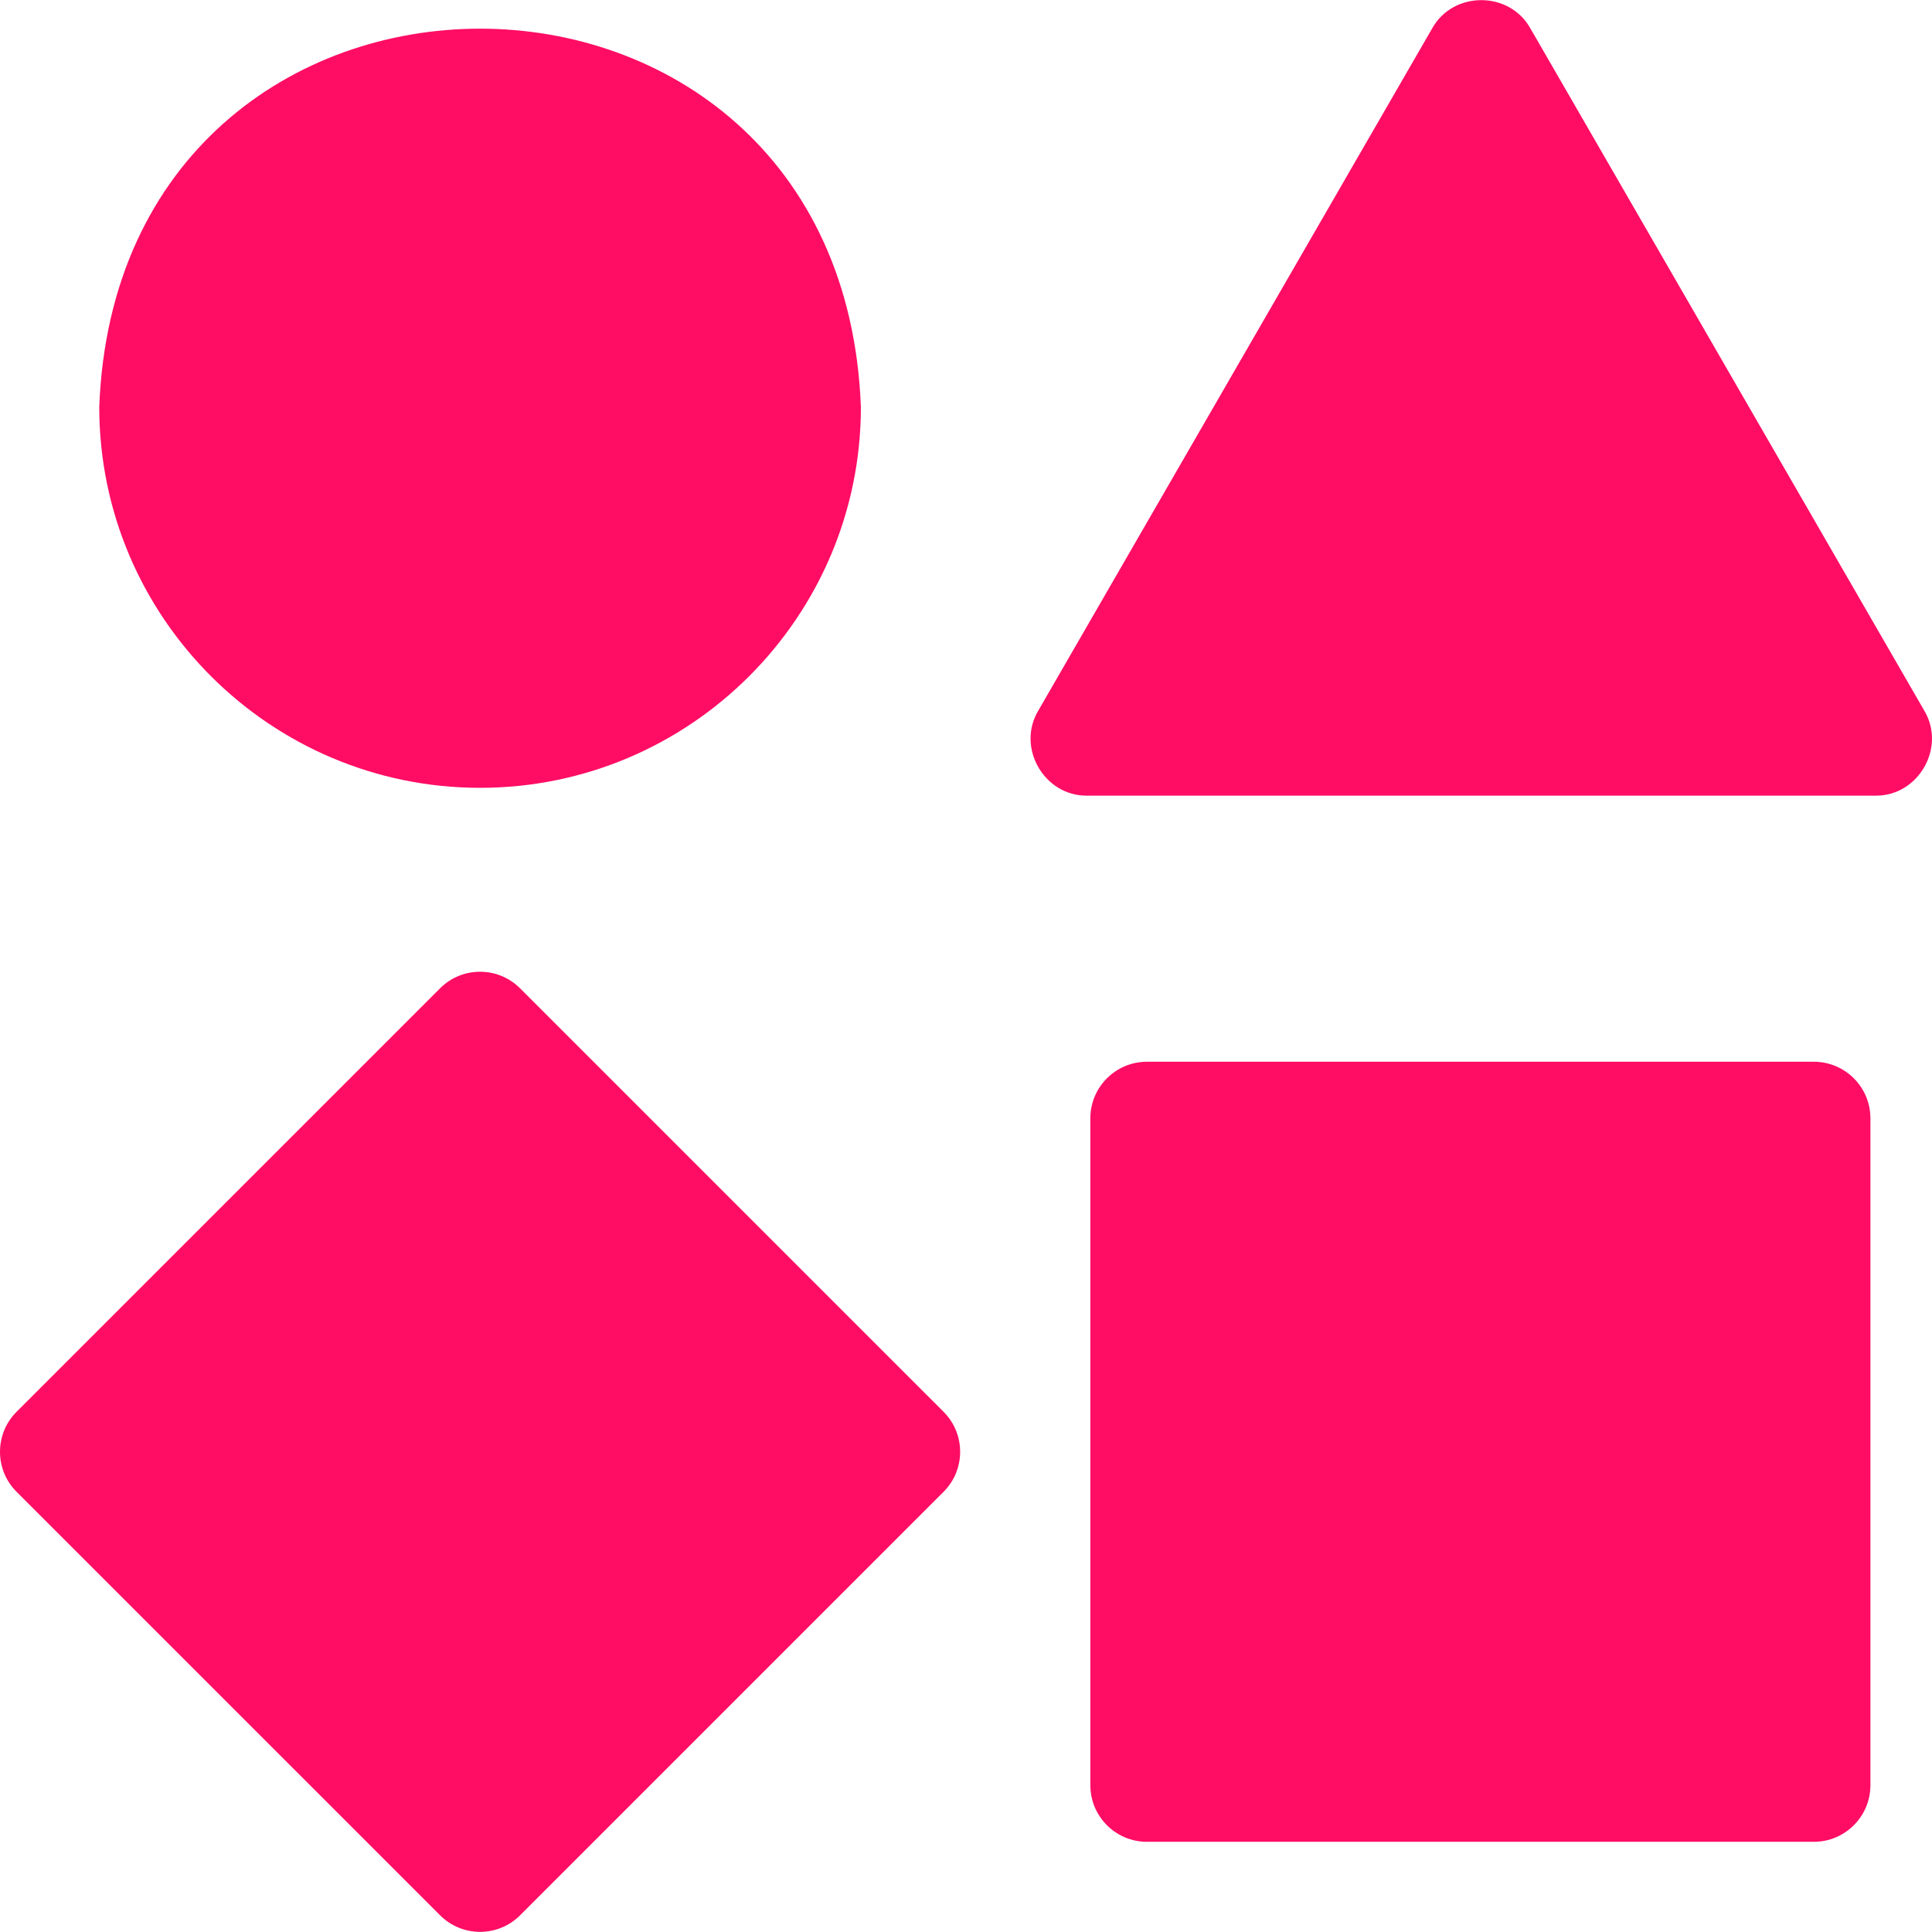
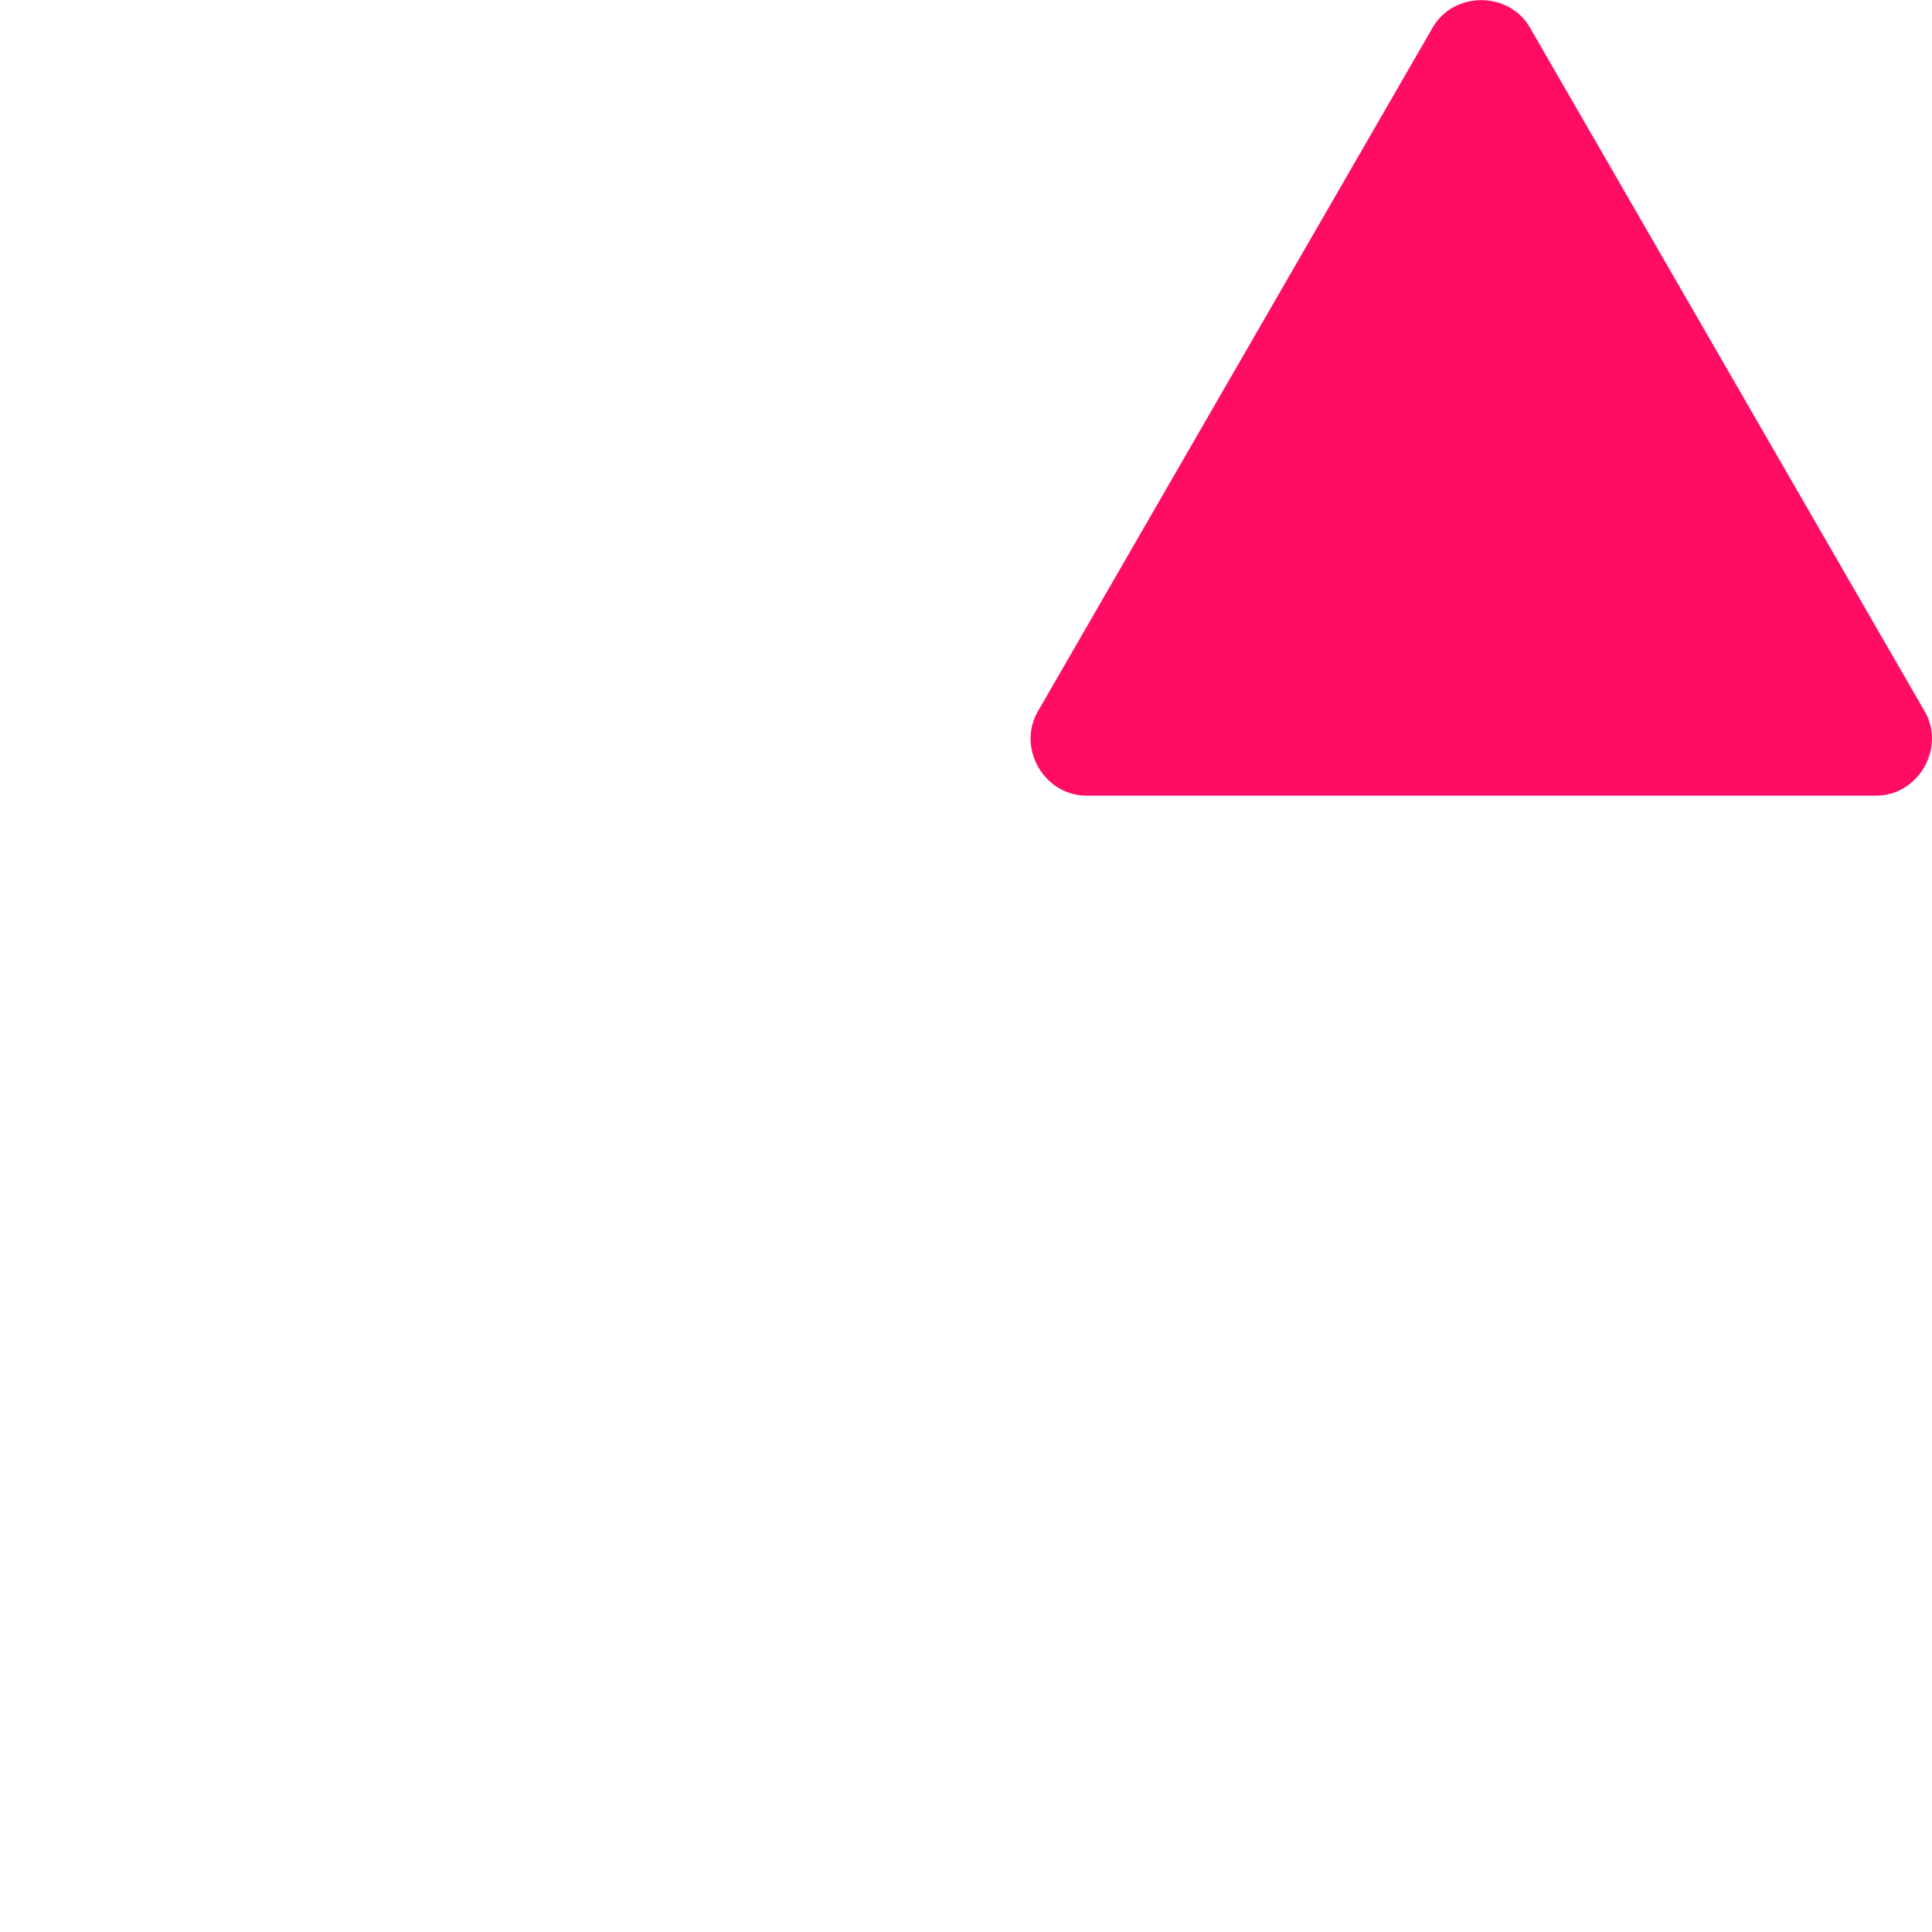
<svg xmlns="http://www.w3.org/2000/svg" width="72" height="72" viewBox="0 0 72 72" fill="none">
-   <path d="M17.891 29.36C25.716 29.36 32.083 22.993 32.083 15.168C31.369 -3.634 4.41 -3.629 3.699 15.168C3.699 22.993 10.066 29.36 17.891 29.36Z" fill="#FF0D65" />
  <path d="M71.715 26.488L57.03 1.052C56.246 -0.344 54.159 -0.344 53.376 1.052L38.691 26.488C37.873 27.865 38.917 29.672 40.517 29.652H69.888C71.489 29.672 72.532 27.864 71.715 26.488Z" fill="#FF0D65" />
-   <path d="M67.596 39.568H42.743C41.578 39.568 40.634 40.512 40.634 41.677V66.529C40.634 67.694 41.578 68.639 42.743 68.639H67.596C68.76 68.639 69.705 67.694 69.705 66.529V41.677C69.705 40.512 68.76 39.568 67.596 39.568Z" fill="#FF0D65" />
-   <path d="M19.382 36.832C18.558 36.008 17.223 36.008 16.399 36.832L0.618 52.613C-0.206 53.437 -0.206 54.772 0.618 55.596L16.4 71.377C17.224 72.201 18.559 72.201 19.383 71.377L35.164 55.596C35.988 54.772 35.988 53.437 35.164 52.613L19.382 36.832Z" fill="#FF0D65" />
</svg>